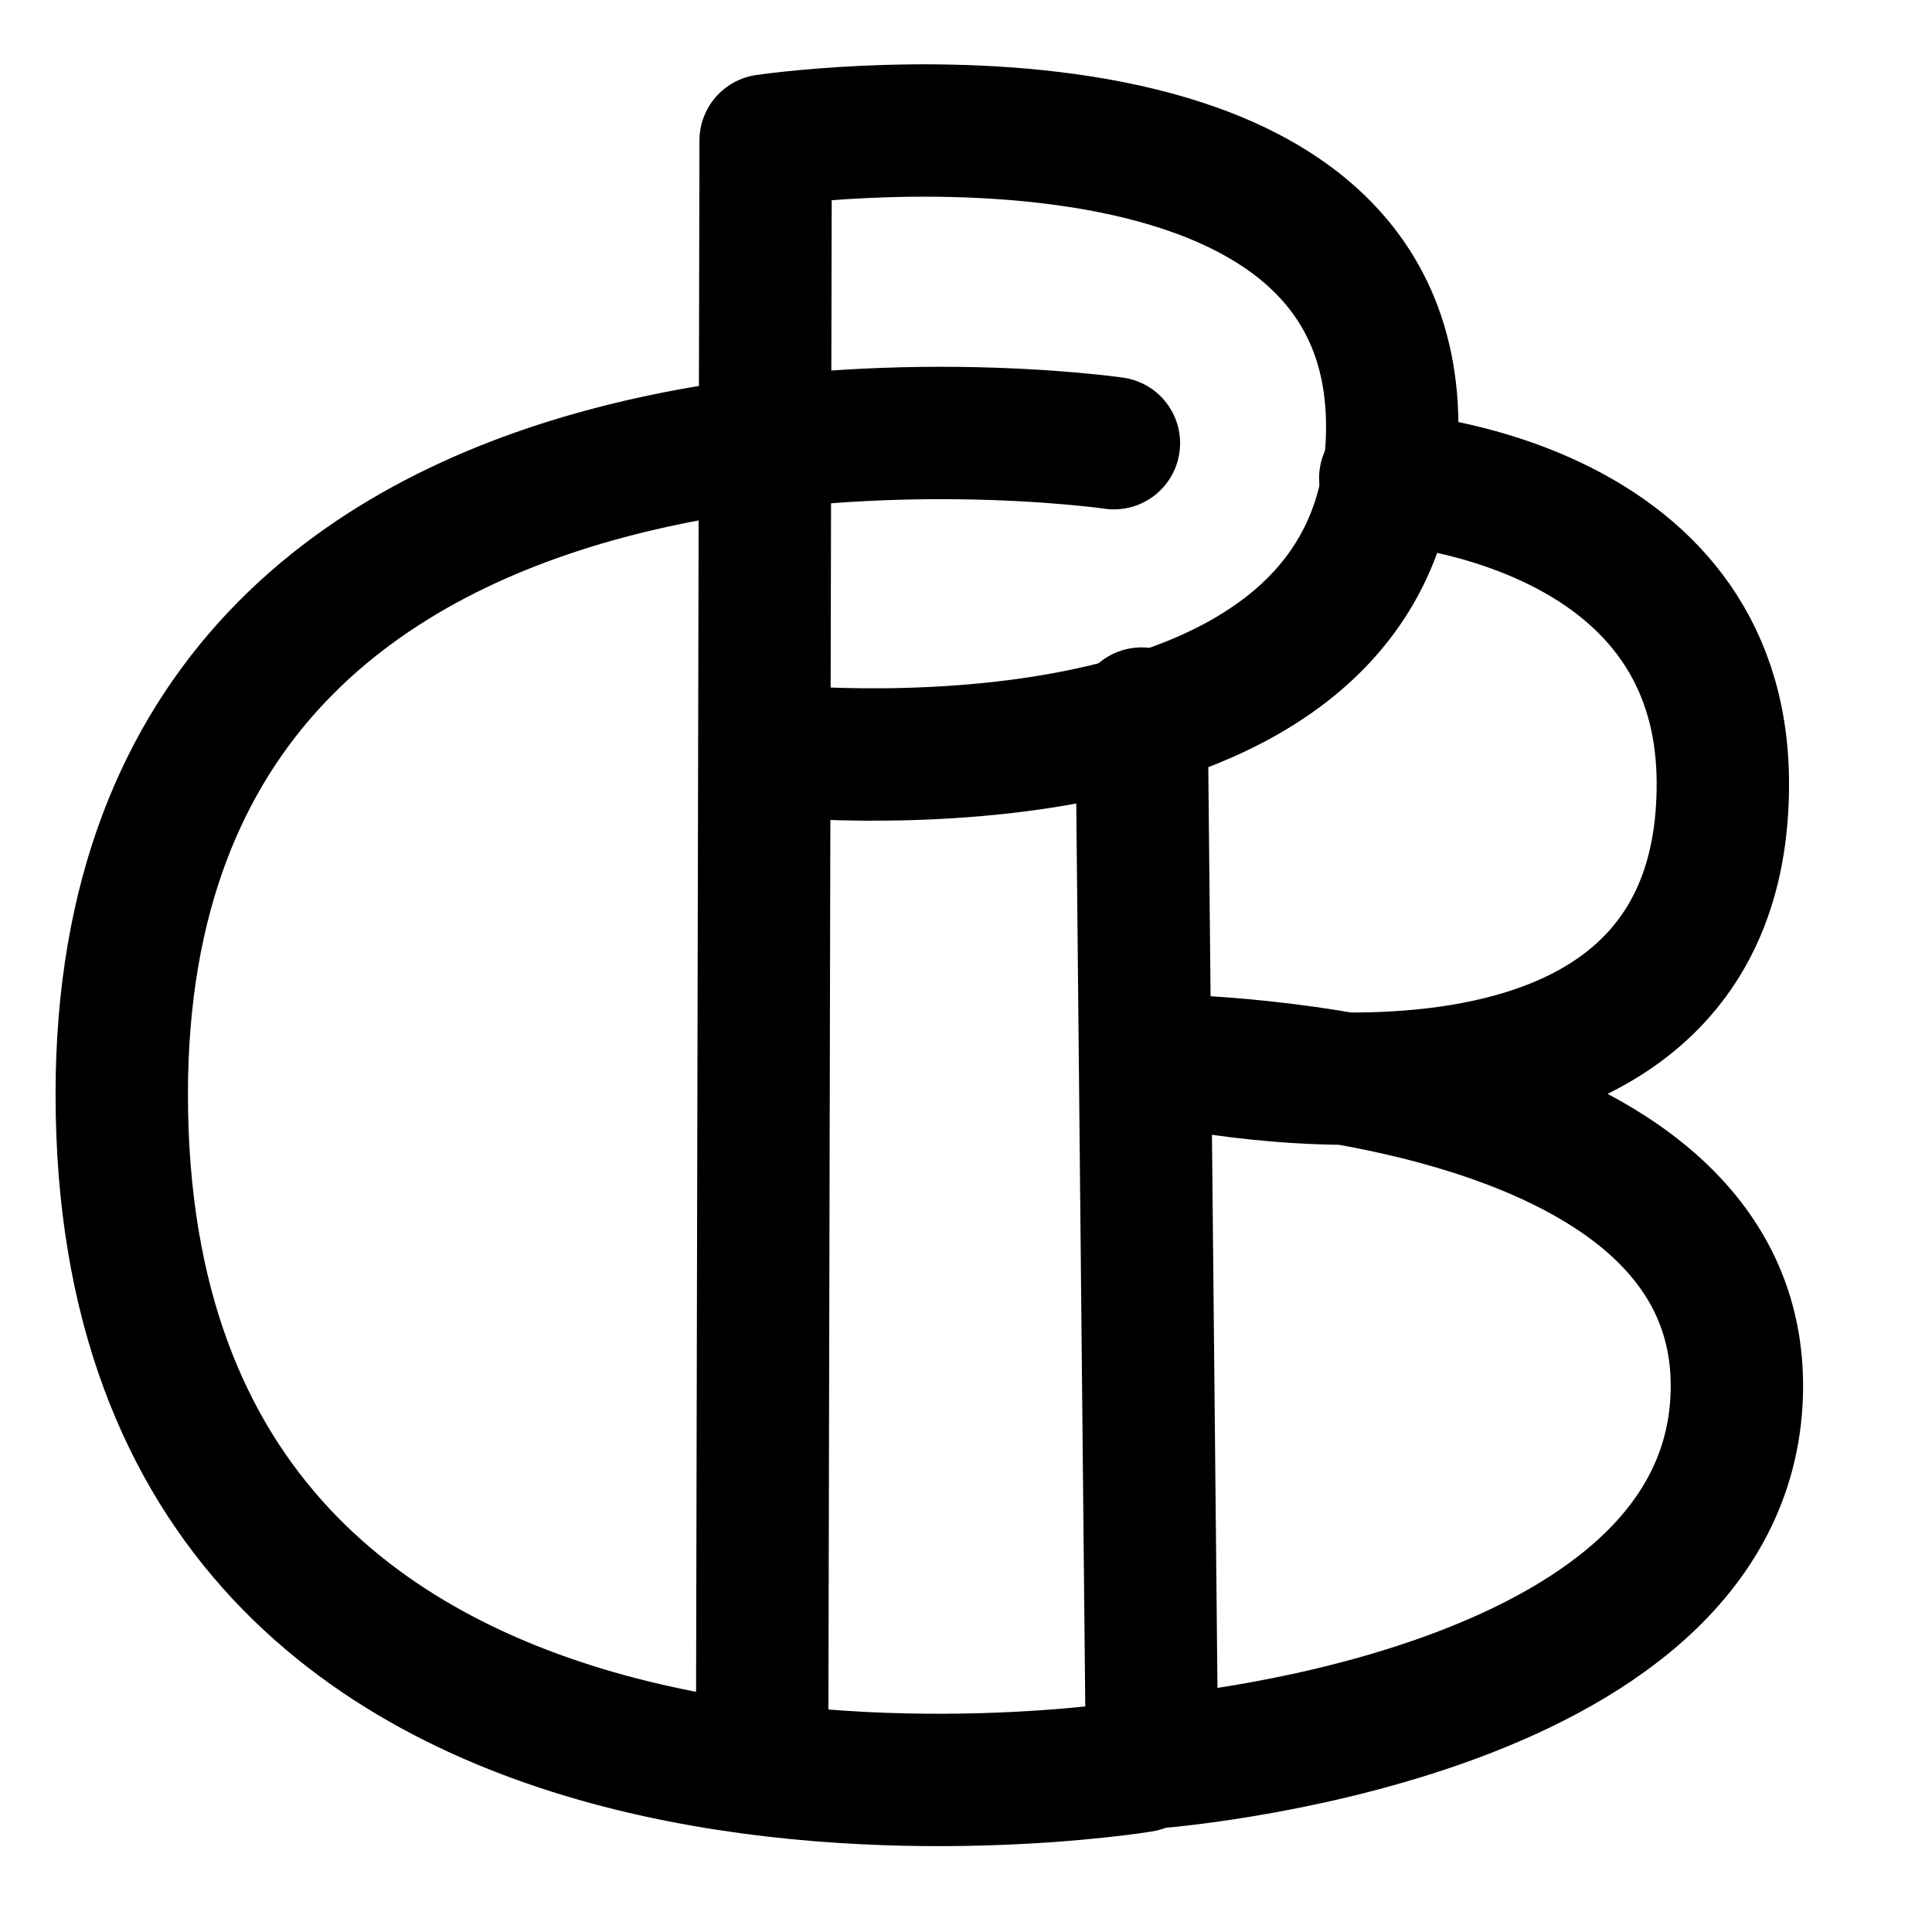
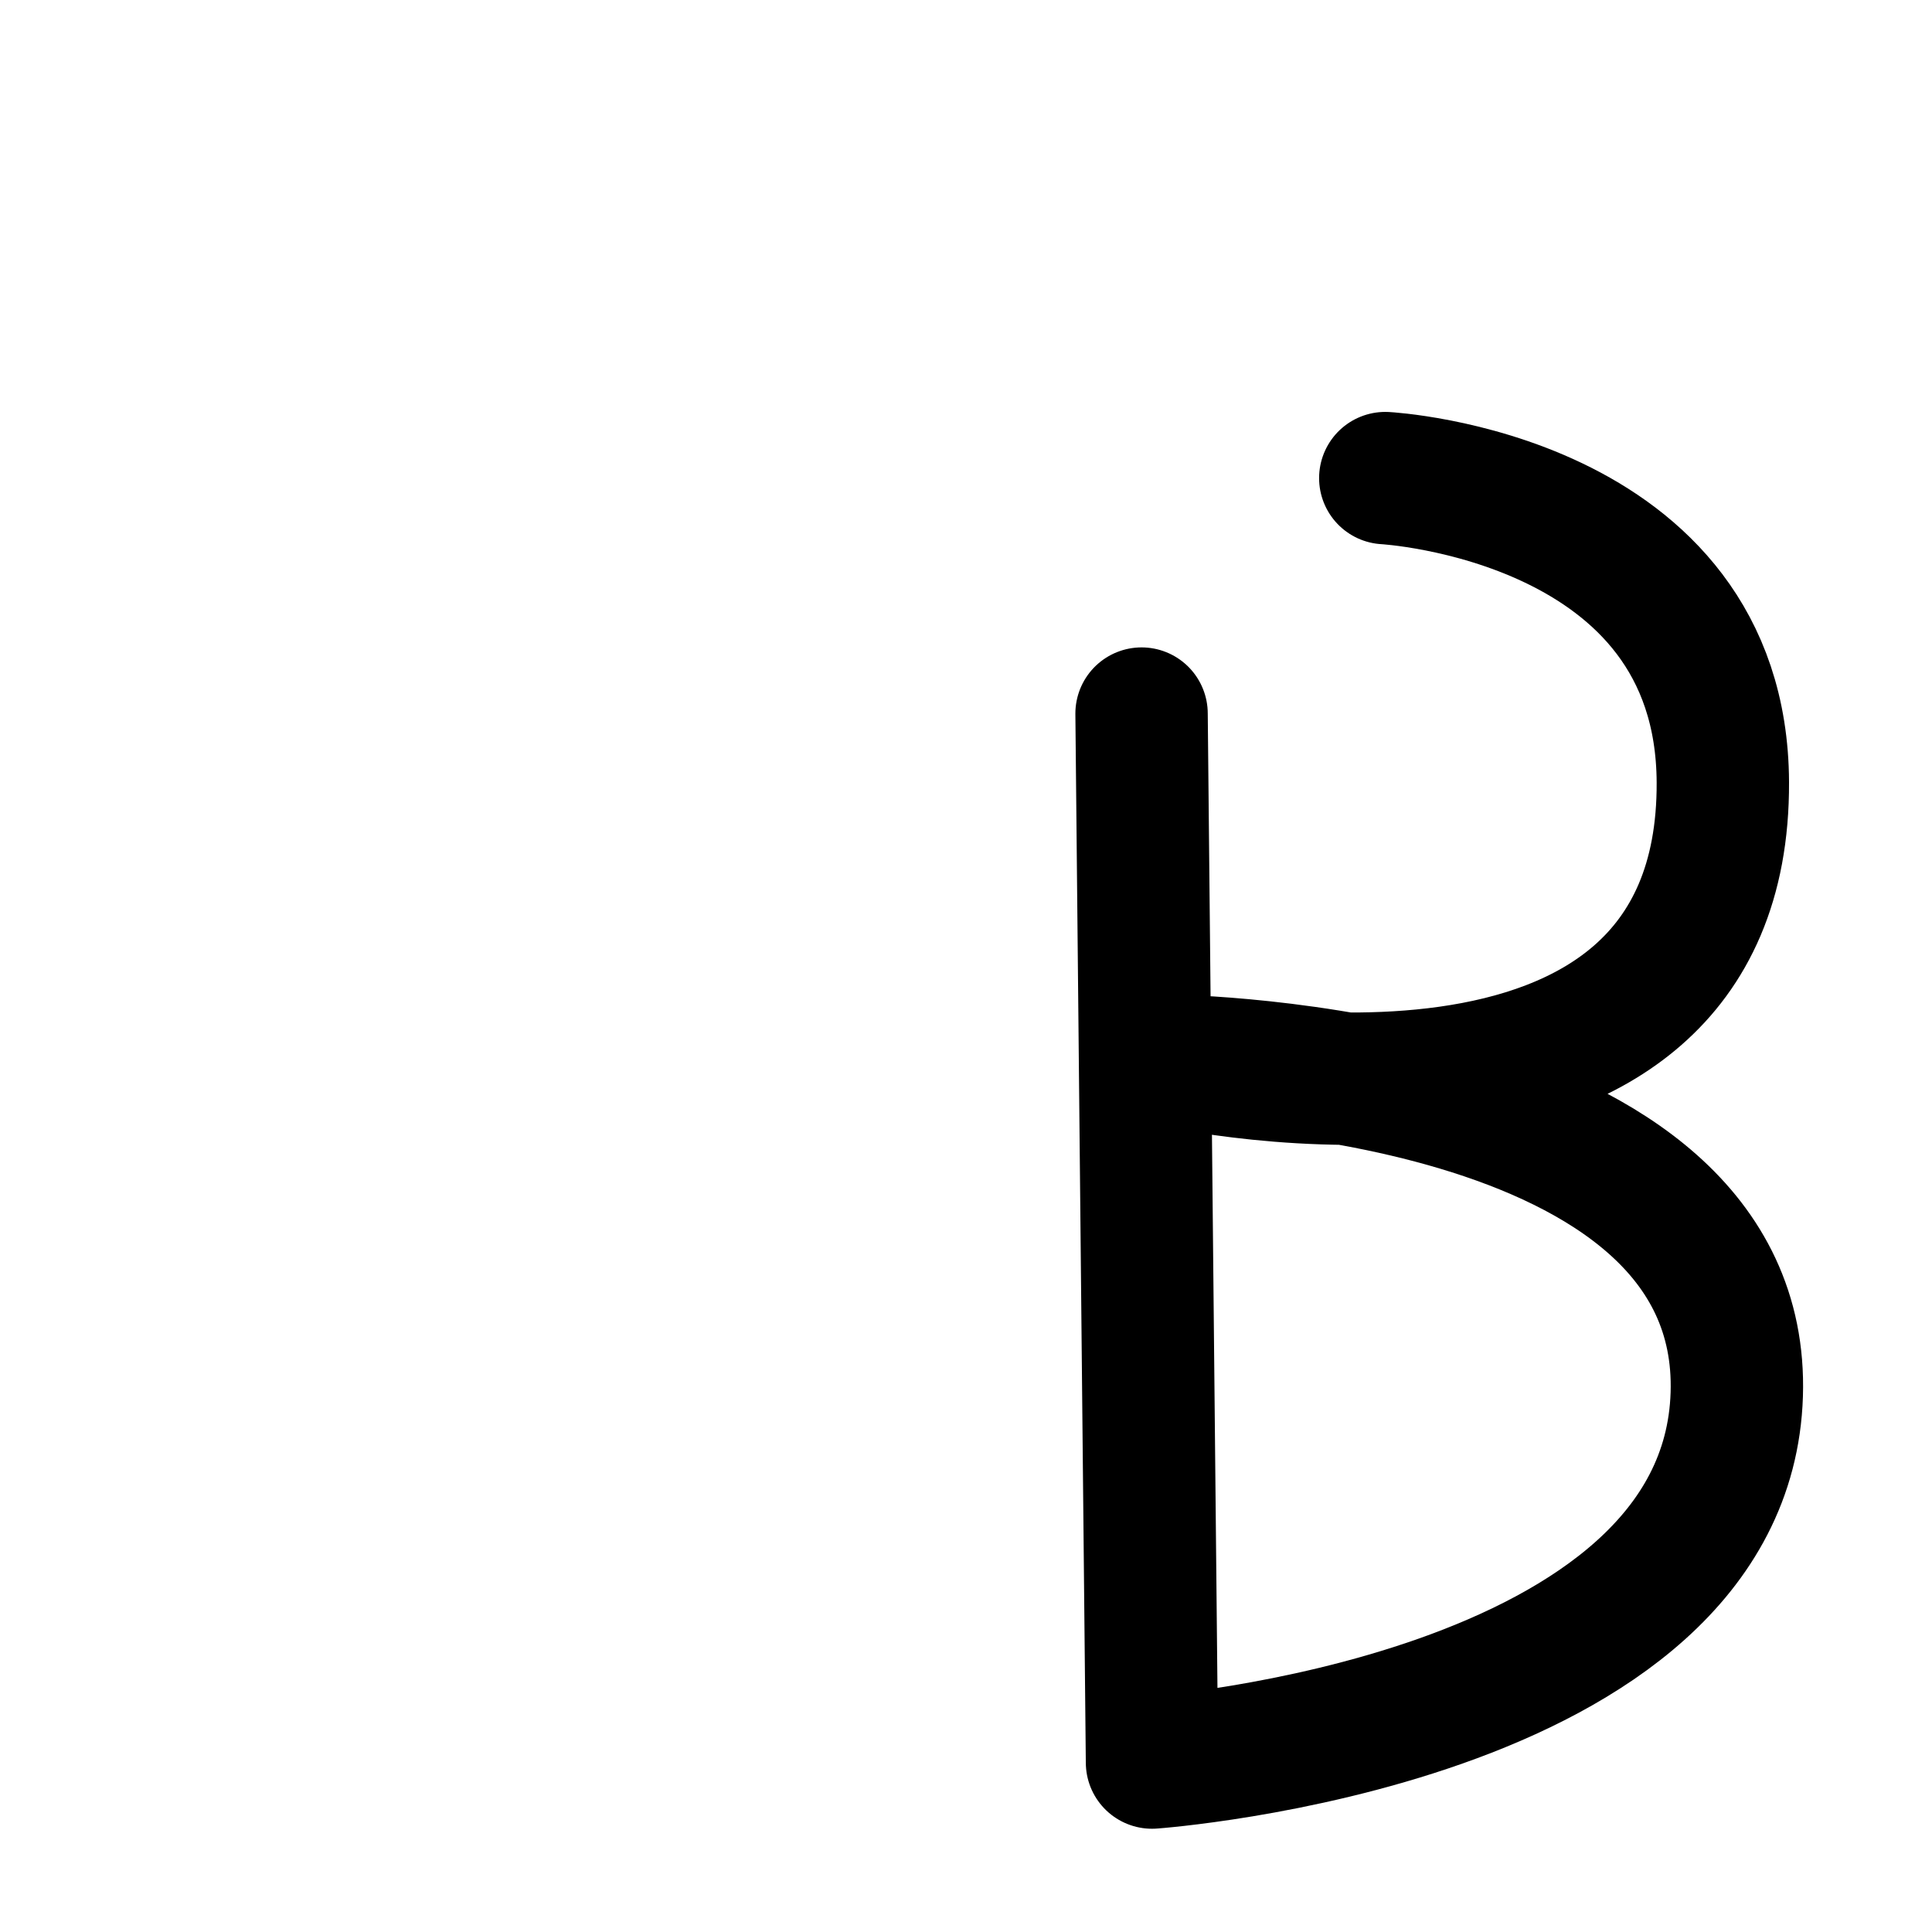
<svg xmlns="http://www.w3.org/2000/svg" xml:space="preserve" fill="none" fill-rule="evenodd" stroke-linecap="round" stroke="currentColor" stroke-width="3.7" stroke-linejoin="round" stroke-miterlimit="1.5" clip-rule="evenodd" viewBox="0 0 54 54">
-   <path stroke="none" d="M0 0h53.02v53.799H0z" />
-   <path d="M31.134 12.387S3.403 8.359 3.403 30.587c0 23.493 28.504 18.776 28.504 18.776" />
-   <path d="M21.303 48.485 21.4 3.928s17.706-2.623 17.512 8.174c-.195 10.796-17.512 8.85-17.512 8.85" />
  <path d="m31.907 19.945.292 29.319s16.052-1.15 16.344-10.286c.292-9.136-15.76-9.326-15.76-9.326s15.419 3.446 15.371-7.787c-.034-7.994-9.435-8.502-9.435-8.502" />
</svg>